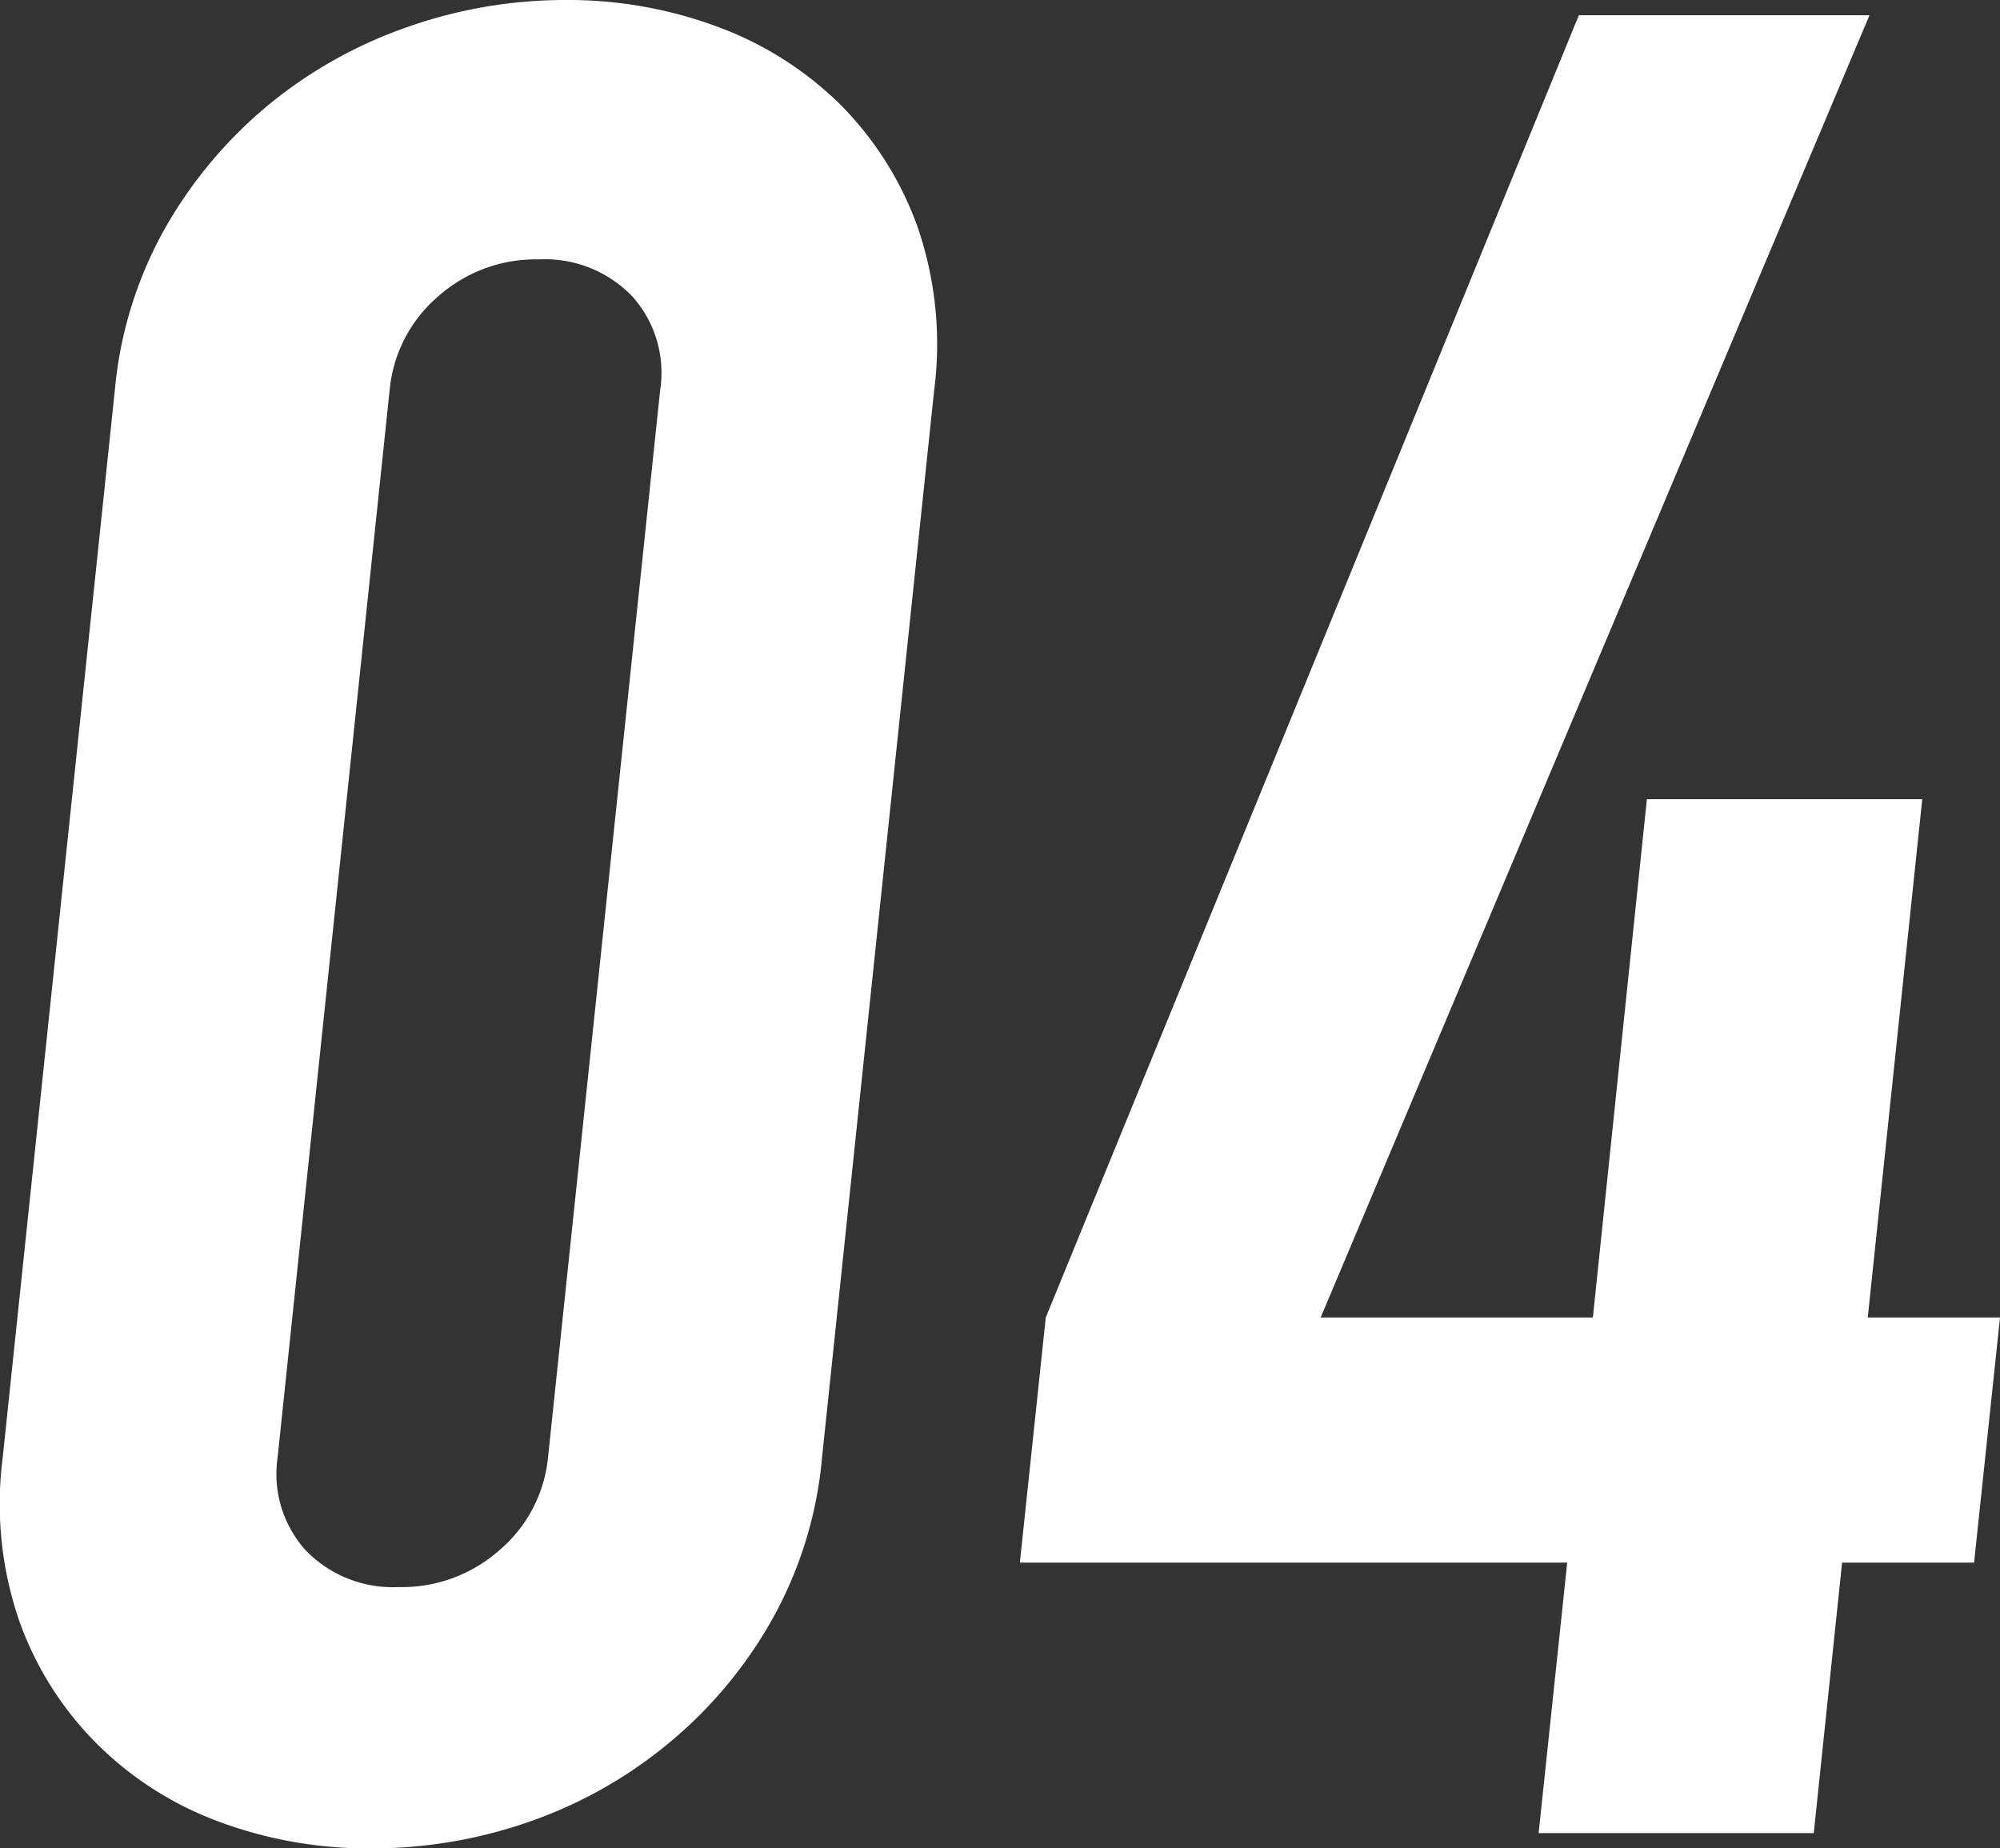
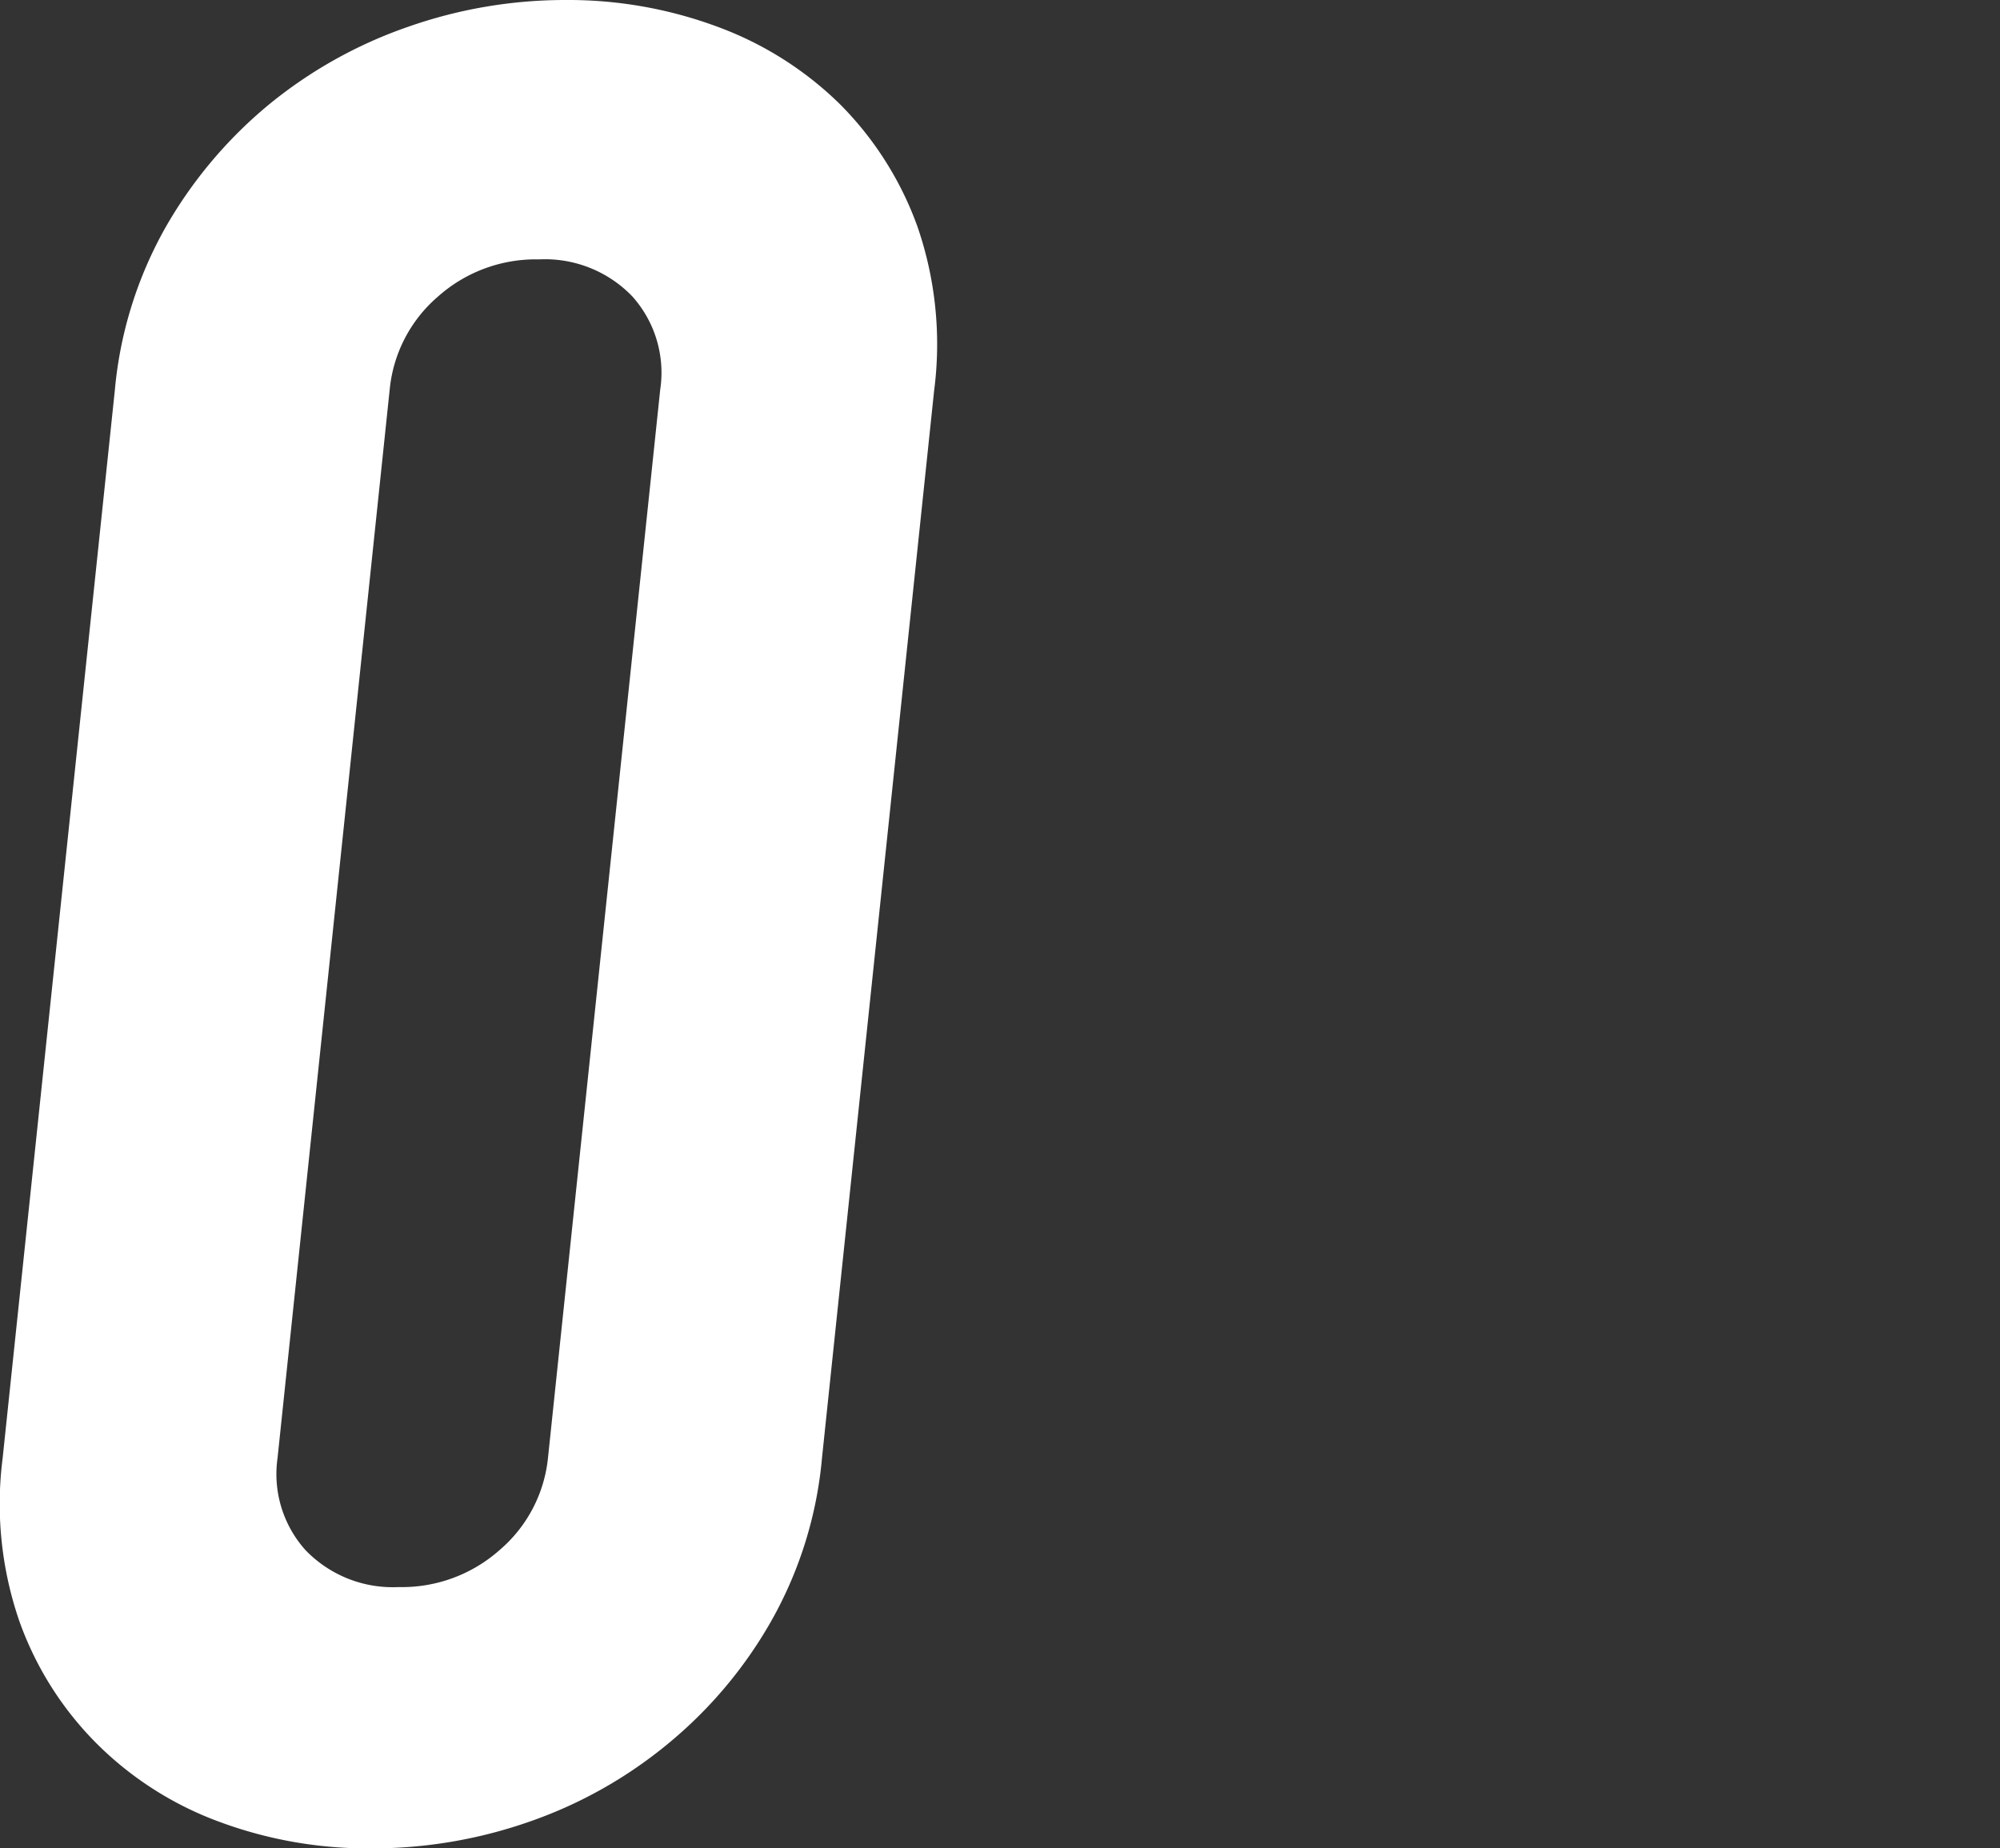
<svg xmlns="http://www.w3.org/2000/svg" viewBox="0 0 82.58 76.32">
  <rect x="0" y="0" width="82.58" height="76.32" fill="#333333" stroke="none" />
  <defs>
    <style>.cls-1{fill:#fff;}</style>
  </defs>
  <title>アセット 14</title>
  <g id="レイヤー_2" data-name="レイヤー 2">
    <g id="デザイン">
      <path class="cls-1" d="M4.74,16.13a16.72,16.72,0,0,1,2.1-6.75A18.43,18.43,0,0,1,11.1,4.32a18.72,18.72,0,0,1,5.74-3.21A19.58,19.58,0,0,1,23.35,0a17.71,17.71,0,0,1,6.29,1.11A14.21,14.21,0,0,1,34.7,4.32a13.76,13.76,0,0,1,3.19,5.06,14.89,14.89,0,0,1,.68,6.75L33.94,60.2a16.68,16.68,0,0,1-2.1,6.74A18.14,18.14,0,0,1,27.58,72a18.49,18.49,0,0,1-5.73,3.22,19.62,19.62,0,0,1-6.52,1.1,17.61,17.61,0,0,1-6.28-1.1A14,14,0,0,1,4,72a13.62,13.62,0,0,1-3.2-5.06A14.85,14.85,0,0,1,.11,60.2ZM11.46,60.2A4.7,4.7,0,0,0,12.61,64a5,5,0,0,0,3.85,1.53A6.07,6.07,0,0,0,20.63,64a5.77,5.77,0,0,0,2-3.84l4.63-44.07a4.72,4.72,0,0,0-1.15-3.85,5,5,0,0,0-3.85-1.53,6.07,6.07,0,0,0-4.17,1.53,5.79,5.79,0,0,0-2,3.85Z" />
-       <path class="cls-1" d="M63.53,75.69l1.18-11.17H42.11L43.18,54.4,65.19.63h12L54.53,54.4H65.77L68,33H79.37L77.12,54.4h5.46L81.51,64.52H76.06L74.89,75.69Z" />
    </g>
  </g>
</svg>